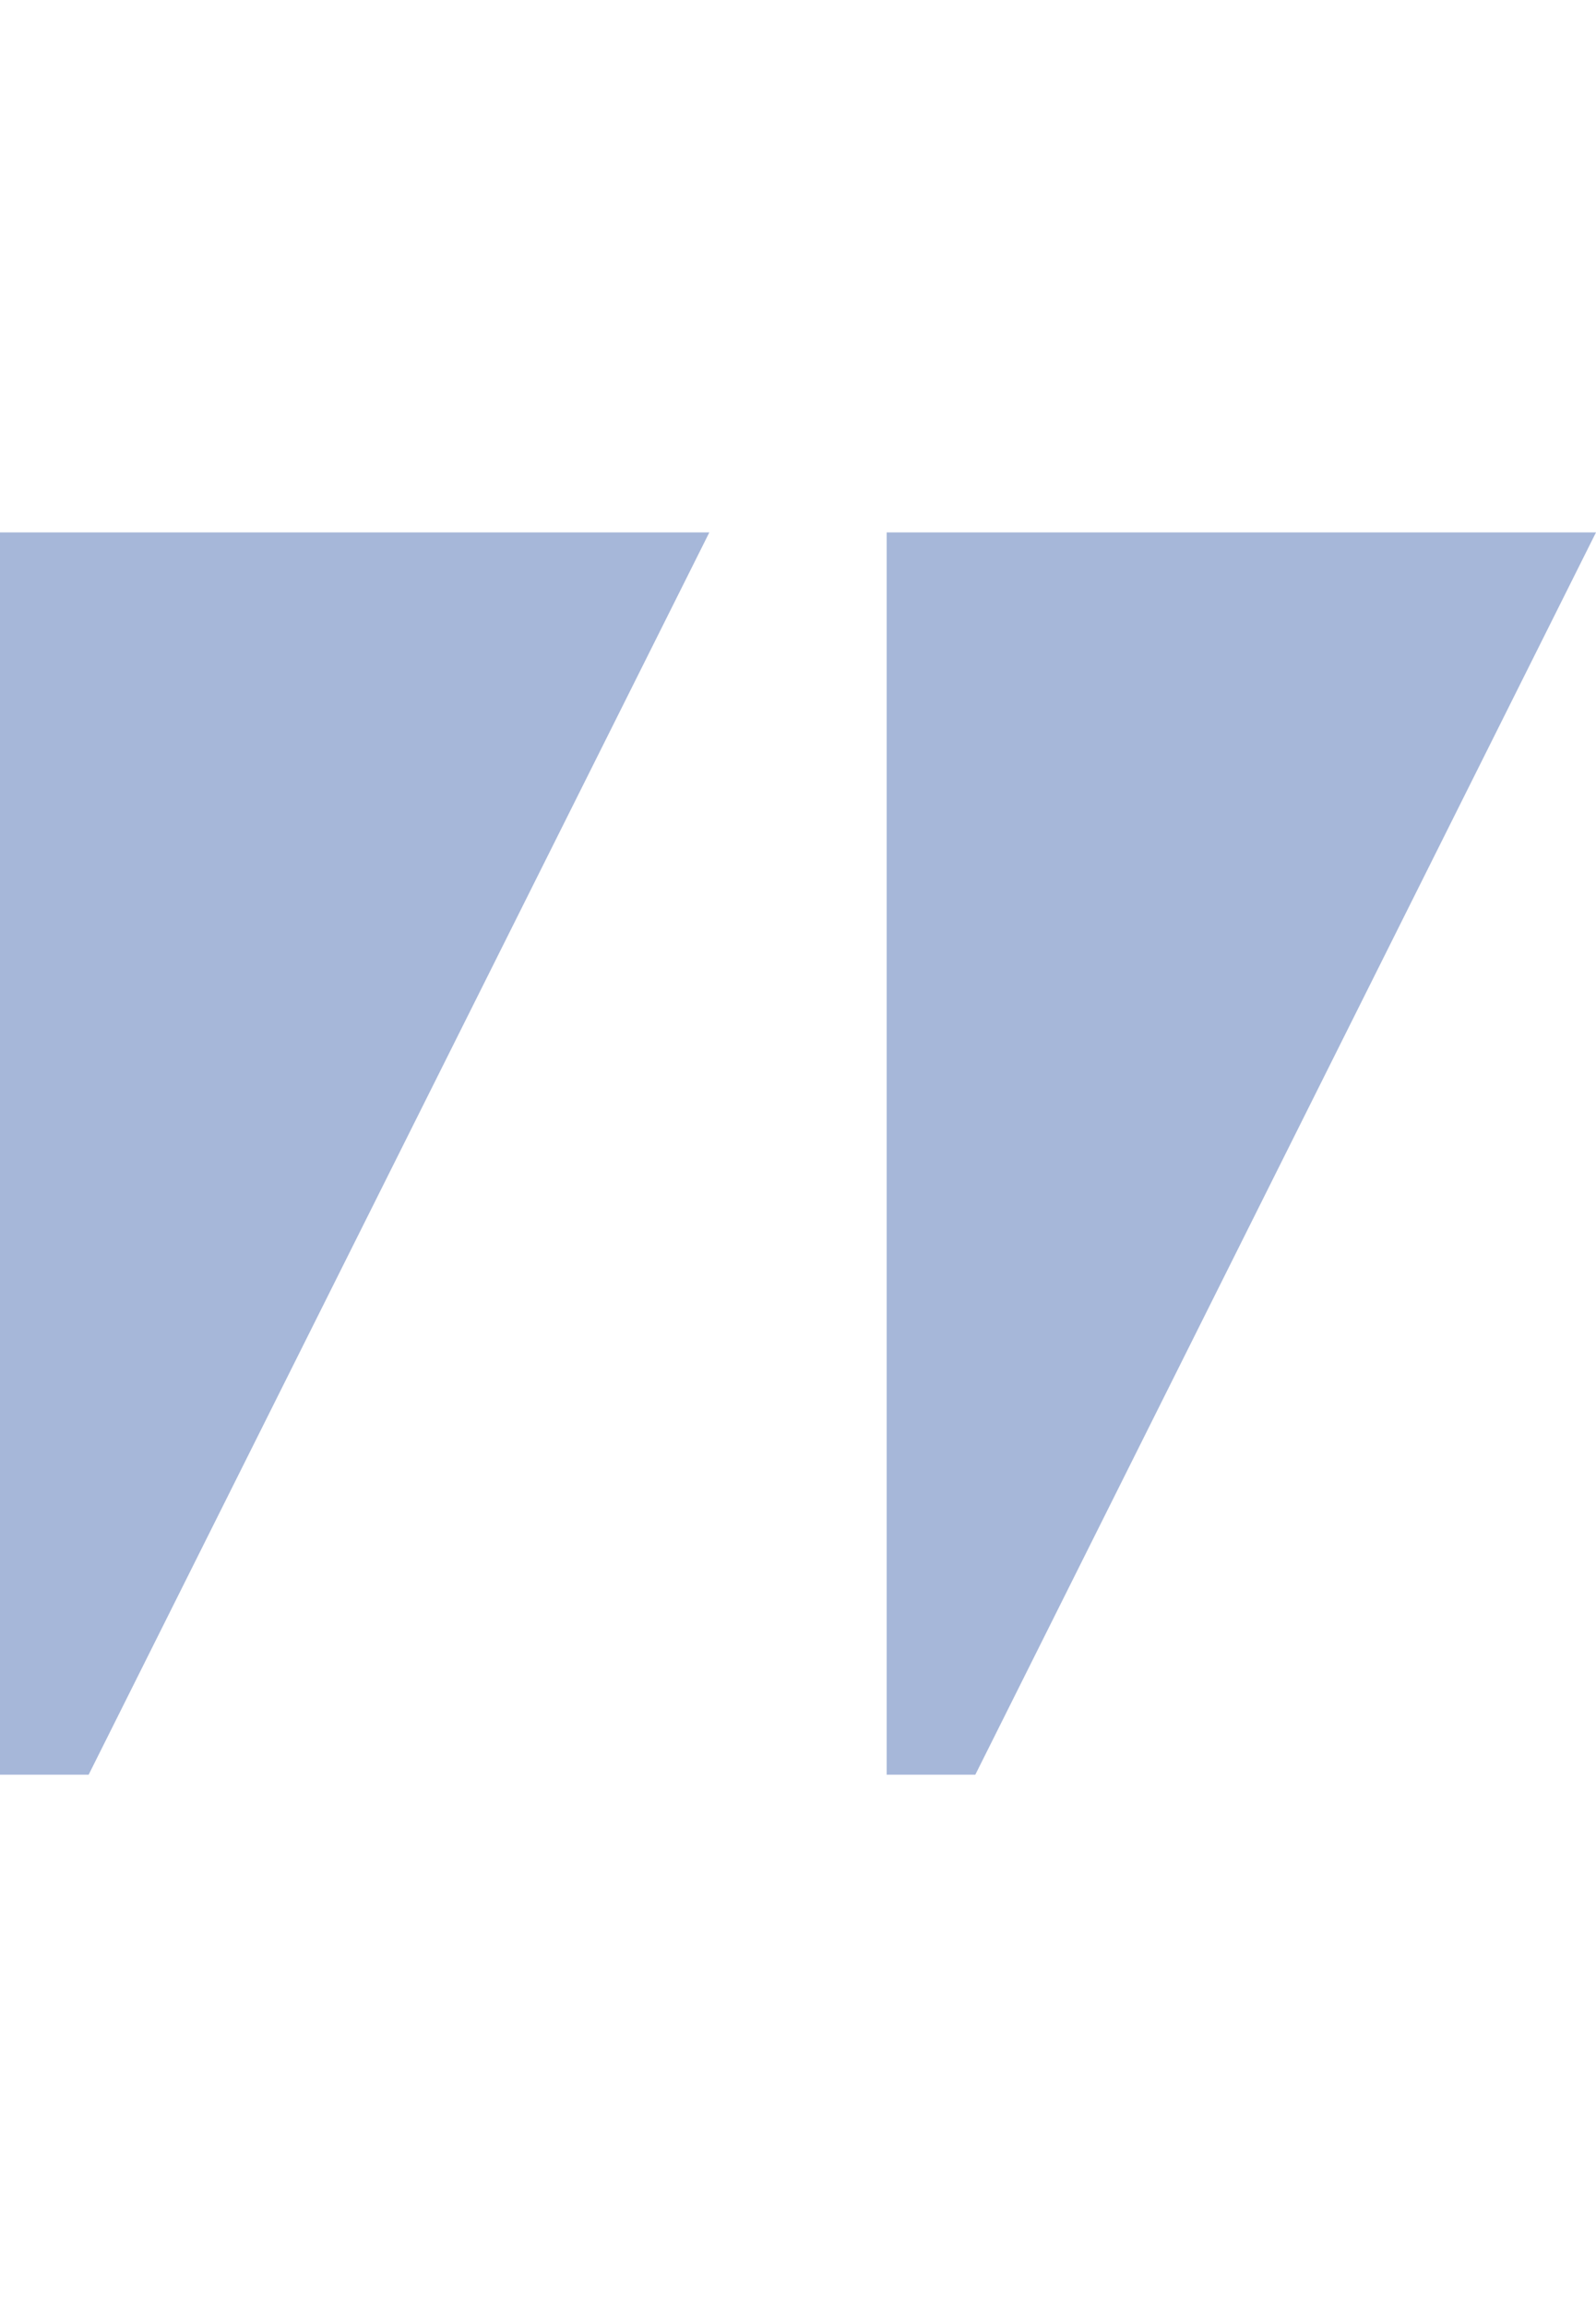
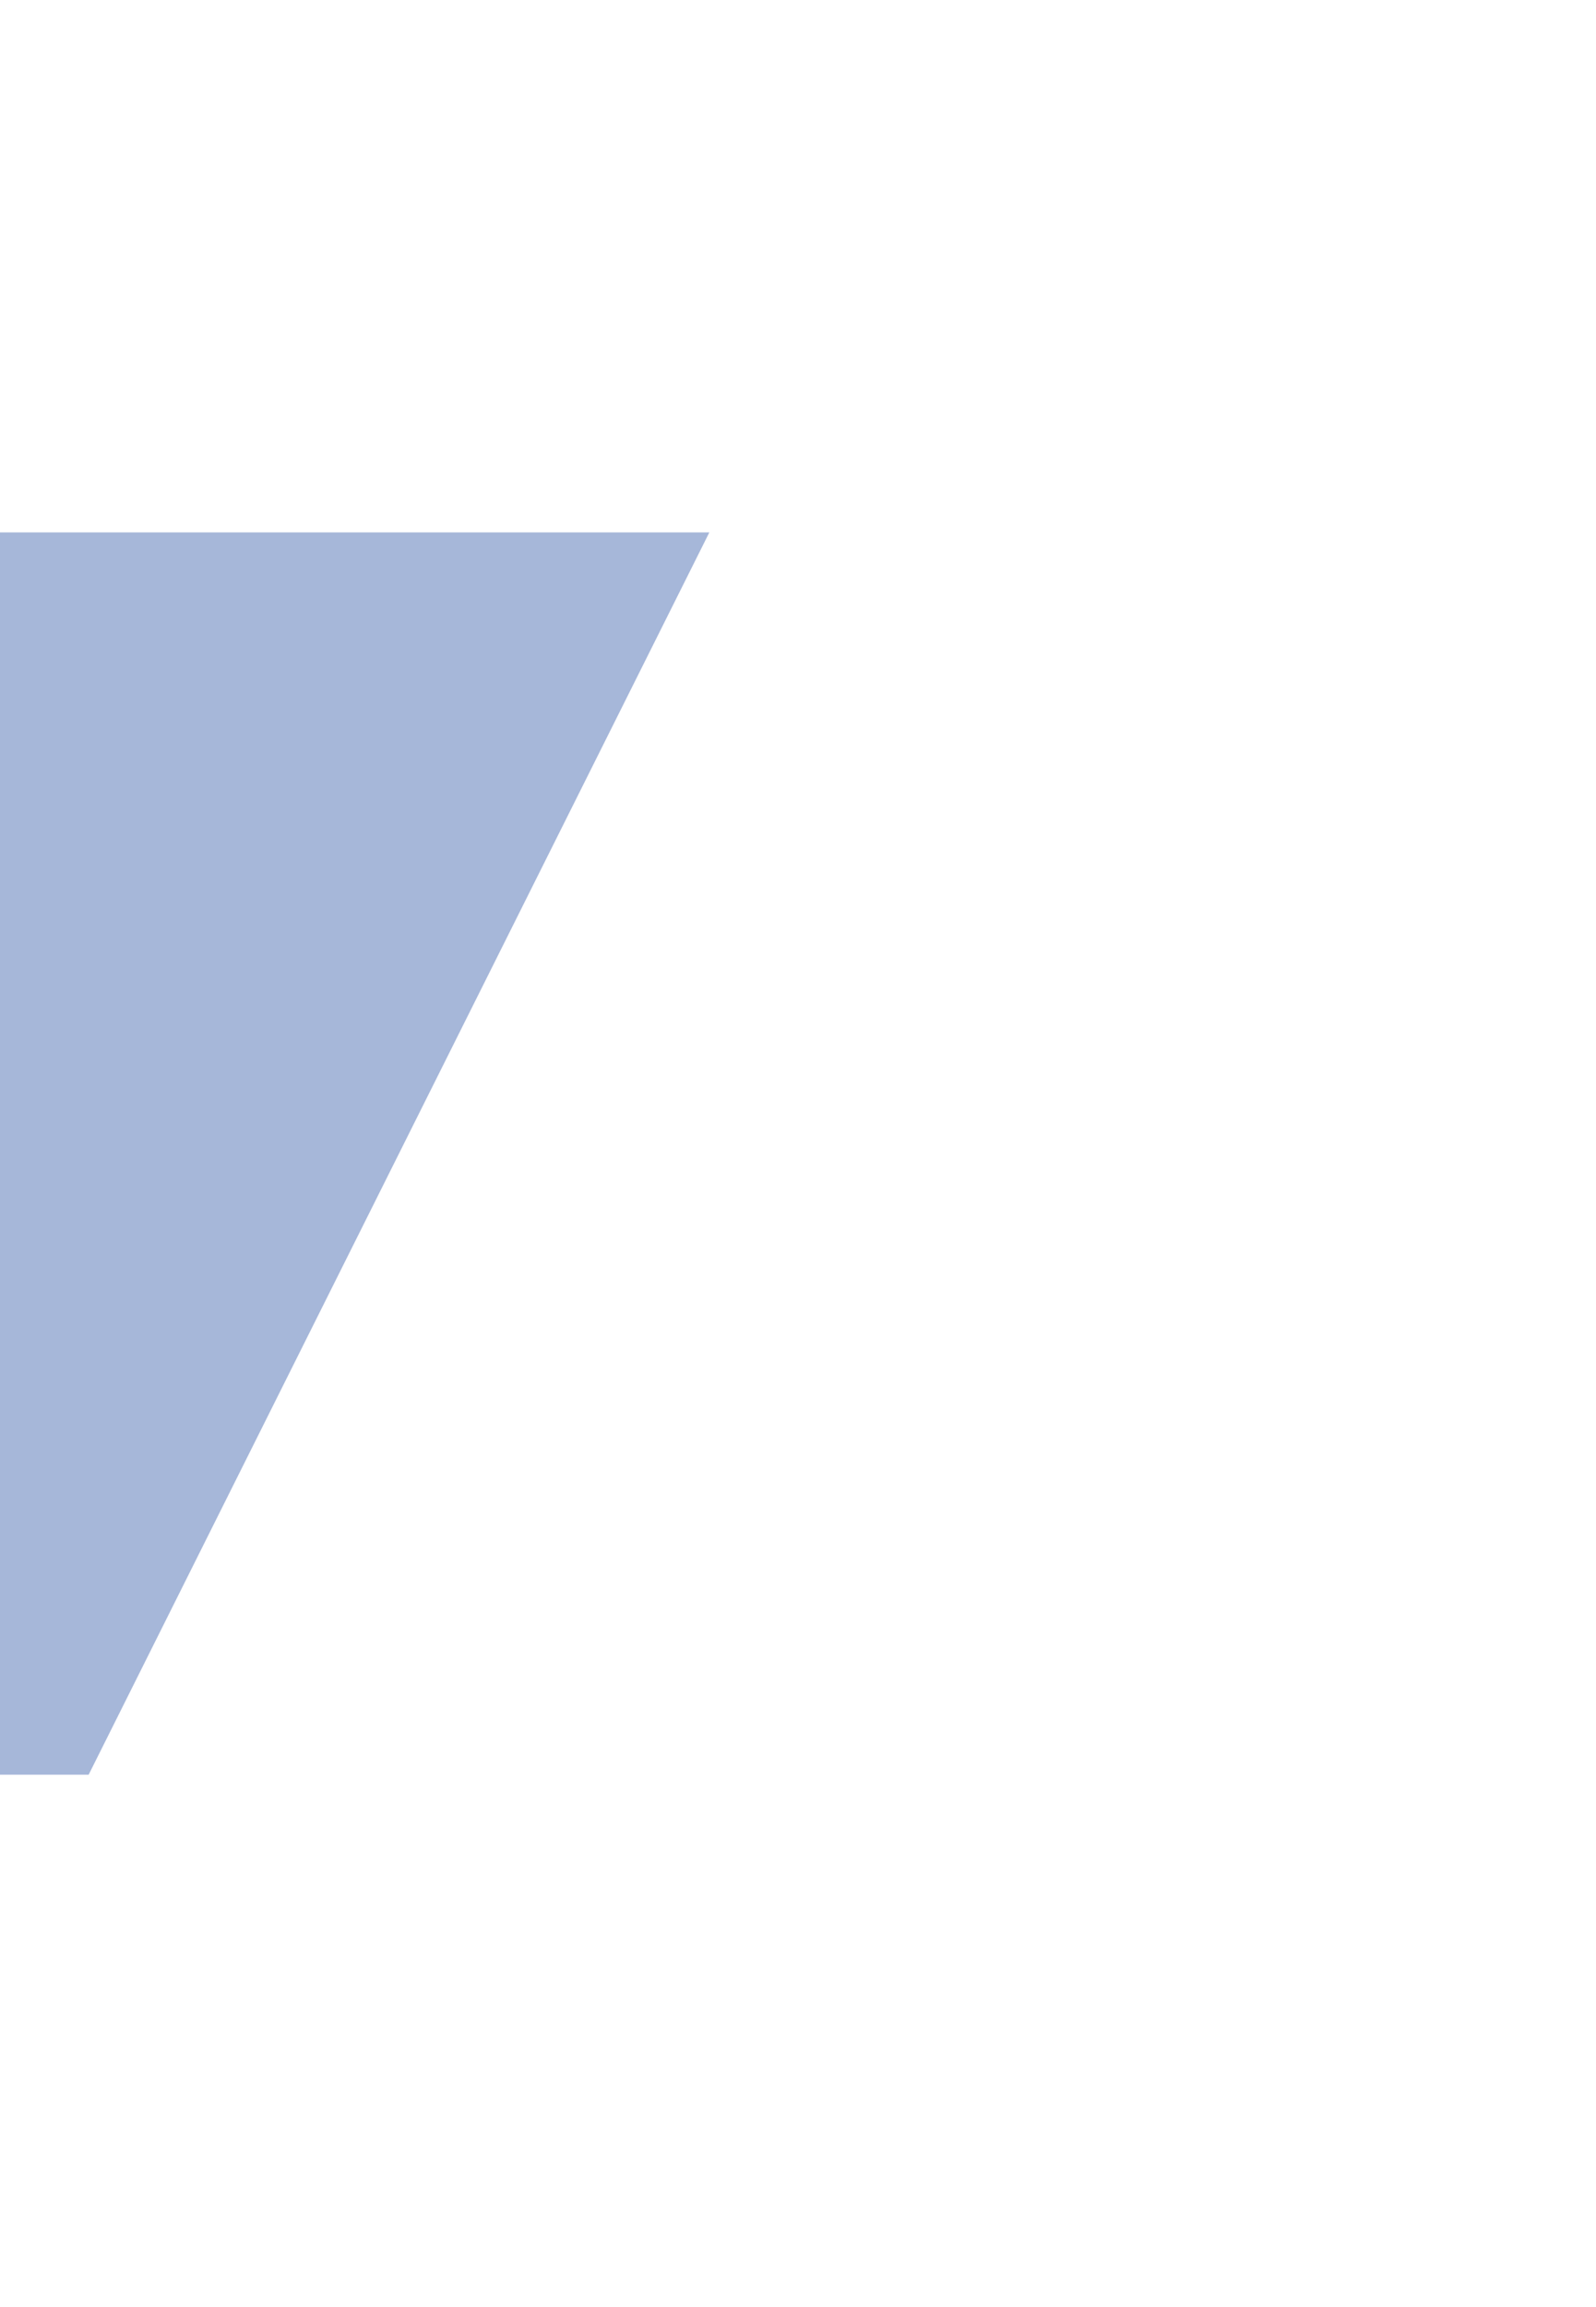
<svg xmlns="http://www.w3.org/2000/svg" fill="none" height="100%" overflow="visible" preserveAspectRatio="none" style="display: block;" viewBox="0 0 36 52" width="100%">
  <g id="Frame 48096398">
    <g id="Vector">
-       <path d="M20 12H36L22 40H20V12Z" fill="#A6B7D9" />
      <path d="M0 12H16L2 40H0V12Z" fill="#A6B7D9" />
    </g>
  </g>
</svg>